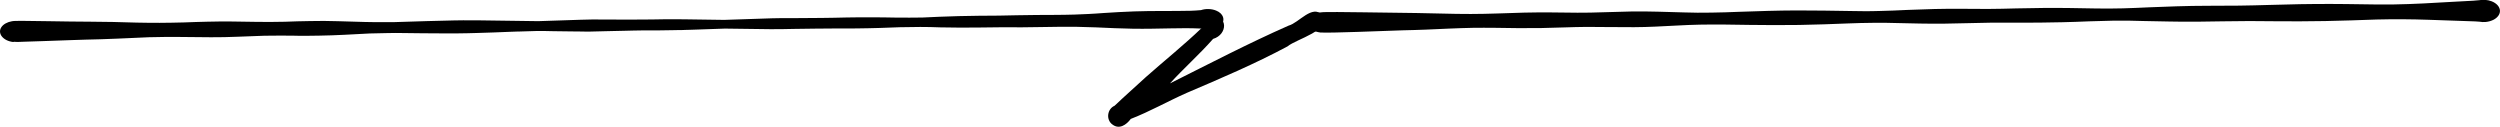
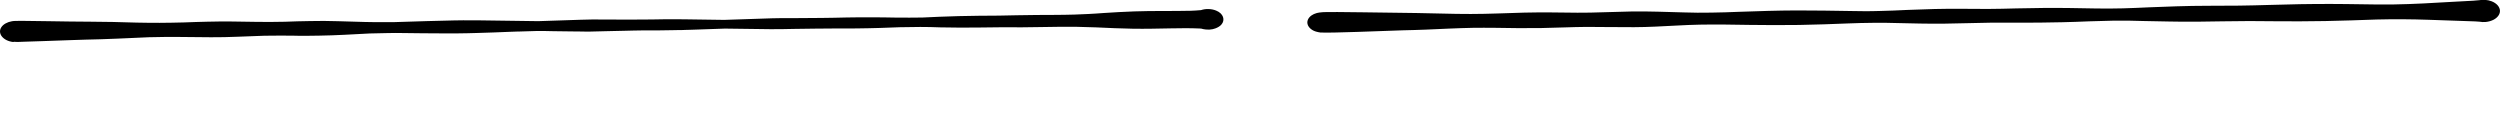
<svg xmlns="http://www.w3.org/2000/svg" id="uuid-8d51bee0-9ac5-4505-8383-0cbbbabab7ea" viewBox="0 0 550.8 27.94">
  <g id="uuid-200d0575-9324-4271-8640-e5338eb1a370">
    <path d="M2.95,9.26c-2.24-.23-3.58-1.88-2.65-3.27.43-.65,1.31-1.14,2.33-1.31.28-.05.57-.07.85-.07.87-.04,1.74,0,2.61,0,1.55.01,3.09.04,4.64.06,3.1.05,6.2.1,9.3.11,1.64,0,3.28.03,4.92.06,1.73.03,3.46.1,5.19.14,1.68.04,3.36.05,5.05.05,1.79,0,3.58-.05,5.37-.09,1.69-.06,3.39-.13,5.09-.16.95-.02,1.9-.03,2.85-.05.97-.02,1.94,0,2.92.01,1.78.02,3.56.05,5.34.08,2.01.04,4.02,0,6.03-.03,1.83-.06,3.66-.14,5.5-.15,1.02,0,2.05-.02,3.07-.03,1.04,0,2.09.03,3.13.06,1.96.05,3.92.11,5.88.17,1.54.05,3.09.04,4.63.04.53,0,1.06,0,1.6,0,2.46-.08,4.93-.16,7.39-.23,1.32-.04,2.64-.07,3.97-.1,1.36-.03,2.72-.08,4.08-.08,2.62,0,5.24.02,7.87.07,2.9.06,5.79.09,8.67.12,3.12-.11,6.24-.22,9.37-.31.85-.03,1.7-.06,2.55-.06.87,0,1.74,0,2.61.01,1.85,0,3.7.01,5.55.02,1.65,0,3.3,0,4.95-.03,1.83-.03,3.66-.07,5.49-.05.63,0,1.27.01,1.9.02.04,0,.07,0,.11,0,2.88.04,5.76.07,8.44.12,3.52-.11,7.05-.23,10.57-.35,1.31-.04,2.63-.04,3.94-.04.48,0,.96,0,1.44,0,1.85,0,3.71-.02,5.56-.04,1.81-.01,3.63-.06,5.44-.1,1.86-.04,3.72-.04,5.58-.04,1.89,0,3.78.04,5.66.07,1.83.03,3.66-.01,5.49-.02,1.25-.06,2.5-.11,3.76-.17,1.41-.06,2.81-.1,4.22-.14,2.95-.08,5.9-.09,8.84-.11,1.33-.01,2.65-.04,3.98-.08,1.46-.04,2.93-.05,4.39-.06,1.42-.01,2.83-.02,4.24-.02,1.35,0,2.71-.04,4.06-.07,1.03-.04,2.06-.08,3.09-.13,1.09-.04,2.19-.14,3.28-.21,2.27-.15,4.53-.28,6.81-.36,4.15-.15,8.31-.04,12.46-.14.75-.03,1.5-.07,2.24-.14.47-.16,1.01-.25,1.58-.24.63.01,1.21.12,1.75.34,1.59.63,2.08,2.08,1.13,3.12-.31.34-.75.6-1.25.79,0,0,0,0,0,0-.36.15-.88.26-1.31.28-.1,0-.21,0-.31,0-.38,0-.76-.03-1.12-.11-.13-.03-.26-.06-.39-.1-.12-.01-.24-.02-.36-.03-2.13-.1-4.26-.07-6.39-.03-2.75.05-5.5.12-8.25.08-2.75-.04-5.49-.18-8.24-.3-1.39-.06-2.79-.09-4.18-.12-1.4-.03-2.81,0-4.21,0-2.7,0-5.41.12-8.11.11-1.49,0-2.98-.03-4.47-.01-1.48.02-2.97.03-4.45.05-2.95.04-5.91.04-8.86-.03-1.47-.04-2.95-.11-4.42-.09-1.5.02-3,.04-4.5.06-1.48.05-2.97.11-4.45.16-1.62.06-3.24.07-4.87.1-1.49.03-2.97.02-4.46.01-1.66,0-3.32.02-4.99.04-1.52.02-3.04.04-4.57.06-1.71.03-3.42.08-5.13.06-3.36-.04-6.71-.08-10.07-.13-2.08.07-4.16.15-6.02.21-.41.01-.81.02-1.19.04-.34.01-.68.02-1.01.03-.16,0-.31.01-.46.01-.25.02-.5.02-.77.03-.08,0-.16,0-.25,0-.1,0-.19,0-.24,0h-.08c-.06,0-.11,0-.12,0-.28,0-.55.02-.78.02-2.41.08-4.84.05-7.25.06-1.31,0-2.62.06-3.92.08-1.35.03-2.7.06-4.05.09-1.22.03-2.44.06-3.66.09-.67.02-1.35-.02-2.02-.02-.67,0-1.35-.02-2.02-.02-1.31-.01-2.62-.03-3.93-.05-1.25-.02-2.51-.07-3.76-.04-.73.02-1.46.05-2.03.06-.67.02-1.35.04-1.99.06-.08,0-.16,0-.24,0,0,0,0,0,0,0h0c-.47.02-.94.03-1.42.05-2.53.1-5.07.21-7.6.27-1.3.03-2.61.08-3.91.08-1.37,0-2.74,0-4.1,0-2.61,0-5.23-.04-7.84-.07-.66,0-1.32-.02-1.98-.02-.65,0-1.29.01-1.94.03-1.22.03-2.44.06-3.65.08-3.72.19-7.46.43-11.19.48-1.02.01-2.05.02-3.07.04-.99.01-1.99-.02-2.97-.04-2-.02-4,0-6,.02-1.97.08-3.93.16-5.9.22-.98.03-1.95.06-2.93.09-.83.02-1.66.02-2.48.02-.28,0-.57,0-.85,0-2.16,0-4.32-.05-6.48-.06-1.15,0-2.3-.02-3.44,0-1.12.02-2.24.04-3.35.06-2.33.1-4.67.2-7,.31-2.45.12-4.91.17-6.95.22-.4.01-.8.03-.91.03-.64.02-1.27.04-1.91.06-2.26.08-4.52.16-6.78.24-1.24.04-2.49.08-3.73.12-.54.02-1.1.06-1.66.06-.29,0-.57-.01-.85-.04Z" />
-     <path d="M245.07,27.42c-1.44-1.07-1.13-3.41.49-4.12,2.27-2.16,4.63-4.22,6.93-6.35,4.12-3.64,8.36-7.04,12.27-10.79.56-.94.83-2.21,2.07-2.5,3.76-.42,3.71,3.94.44,4.91-3.01,3.42-6.44,6.44-9.51,9.81,8.66-4.33,17.26-8.82,26.13-12.73,2.34-.64,5.18-4.7,7.43-2.37,2.18,3.41-5.65,5.26-7.65,6.94-7.19,3.85-14.72,7.05-22.22,10.25-4.3,1.91-8.01,4.05-12.32,5.73-.94,1.28-2.55,2.42-4.06,1.21Z" />
    <path d="M291.05,7.18c-.34-.03-.64-.1-.96-.18-.93-.22-1.67-.82-1.93-1.45-.33-.76-.01-1.6.82-2.17.3-.21.66-.37,1.05-.48,0,0,0,0,0,0,.06-.02.13-.03.19-.05.15-.04.31-.07.47-.09.5-.07,1-.1,1.53-.1.82-.01,1.63-.01,2.45-.01,1.86,0,3.72.03,5.58.06,3.97.06,7.94.12,11.91.16,1.87.02,3.73.07,5.6.12,2.09.06,4.18.09,6.27.09,3.94,0,7.88-.2,11.82-.3,3.89-.1,7.79-.02,11.68.02,1.9.02,3.81-.04,5.71-.1,2.06-.07,4.12-.13,6.19-.17,3.9-.06,7.8.11,11.7.21.95.02,1.91.06,2.86.06,1.02,0,2.03-.01,3.05-.02,2.06-.01,4.11-.11,6.17-.18,4.19-.14,8.39-.29,12.58-.3,4.07-.01,8.14.07,12.2.13,1.01.01,2.03.03,3.04.04,1.02.01,2.04-.03,3.06-.05,2.03-.03,4.05-.14,6.08-.23,4.05-.17,8.1-.29,12.15-.25,1.89.02,3.77.03,5.66.03,2.1,0,4.2-.07,6.29-.12,3.95-.09,7.9-.14,11.85-.08,3.86.06,7.73.18,11.59.07,1.94-.05,3.87-.14,5.81-.23,2.01-.09,4.02-.15,6.04-.22,4.57-.16,9.15-.1,13.72-.15,4.5-.05,9-.25,13.49-.32,2.25-.04,4.5-.05,6.75-.05,2.23,0,4.47.04,6.7.07,2.39.04,4.77.08,7.16.04,2.17-.04,4.33-.11,6.49-.22,2.11-.12,4.23-.24,6.34-.35,0,0,0,0,0,0,1.18-.06,2.36-.12,3.54-.19.76-.04,1.53-.07,2.28-.16h0s.04,0,.06,0c.96-.17,1.96-.12,2.85.22,1.12.43,1.83,1.24,1.85,2.11.01.75-.51,1.48-1.39,1.95-.5.26-1.1.44-1.73.5-.49.05-.95.02-1.41-.06-.33-.03-.67-.05-1-.07-.04,0-.08,0-.09,0-3.37-.12-6.74-.23-10.11-.35-3.81-.13-7.62-.16-11.43-.06-1.87.05-3.73.12-5.59.19-1.92.07-3.83.11-5.75.15-3.8.08-7.6.07-11.4.04-1.77-.02-3.54-.03-5.32-.04-1.98,0-3.96.03-5.94.06-1.87.03-3.74.07-5.61.08-2.05.02-4.1,0-6.15-.04-1.9-.03-3.8-.06-5.7-.11-2.13-.06-4.26-.12-6.39-.08-1.84.04-3.67.08-5.5.15-1.98.08-3.97.16-5.95.2-3.33.08-6.65.11-9.98.1-.53,0-1.06,0-1.59-.01-1.25-.01-2.5-.02-3.75,0-1.73.03-3.47.06-5.2.11-3.59.11-7.19.16-10.79.09-1.7-.04-3.39-.07-5.08-.11-.77-.02-1.53-.03-2.3-.05-1-.02-2.01,0-3.01,0-3.59.02-7.17.22-10.76.33-1.83.06-3.66.11-5.5.14-1.85.03-3.71.03-5.56.03-3.61,0-7.23-.07-10.84-.12-1.81-.03-3.6,0-5.41.02-1.71.02-3.42.12-5.12.2-3.14.16-6.28.35-9.43.36-2.07,0-4.15-.01-6.22-.03-1.42-.01-2.85-.03-4.27-.03-1.61,0-3.21.07-4.81.11-1.7.05-3.4.11-5.1.14-1.69.02-3.37.03-5.06.02-1.76-.01-3.52-.06-5.29-.07-1.56,0-3.11-.03-4.67,0-1.77.04-3.54.09-5.31.17-1.73.07-3.46.15-5.19.23-1.68.08-3.37.1-5.04.15-3.33.1-6.67.23-10,.35-1.56.05-3.13.1-4.7.13-.68.02-1.35.03-2.03.03-.13,0-.27,0-.4,0-.28,0-.56,0-.83-.03Z" />
  </g>
</svg>